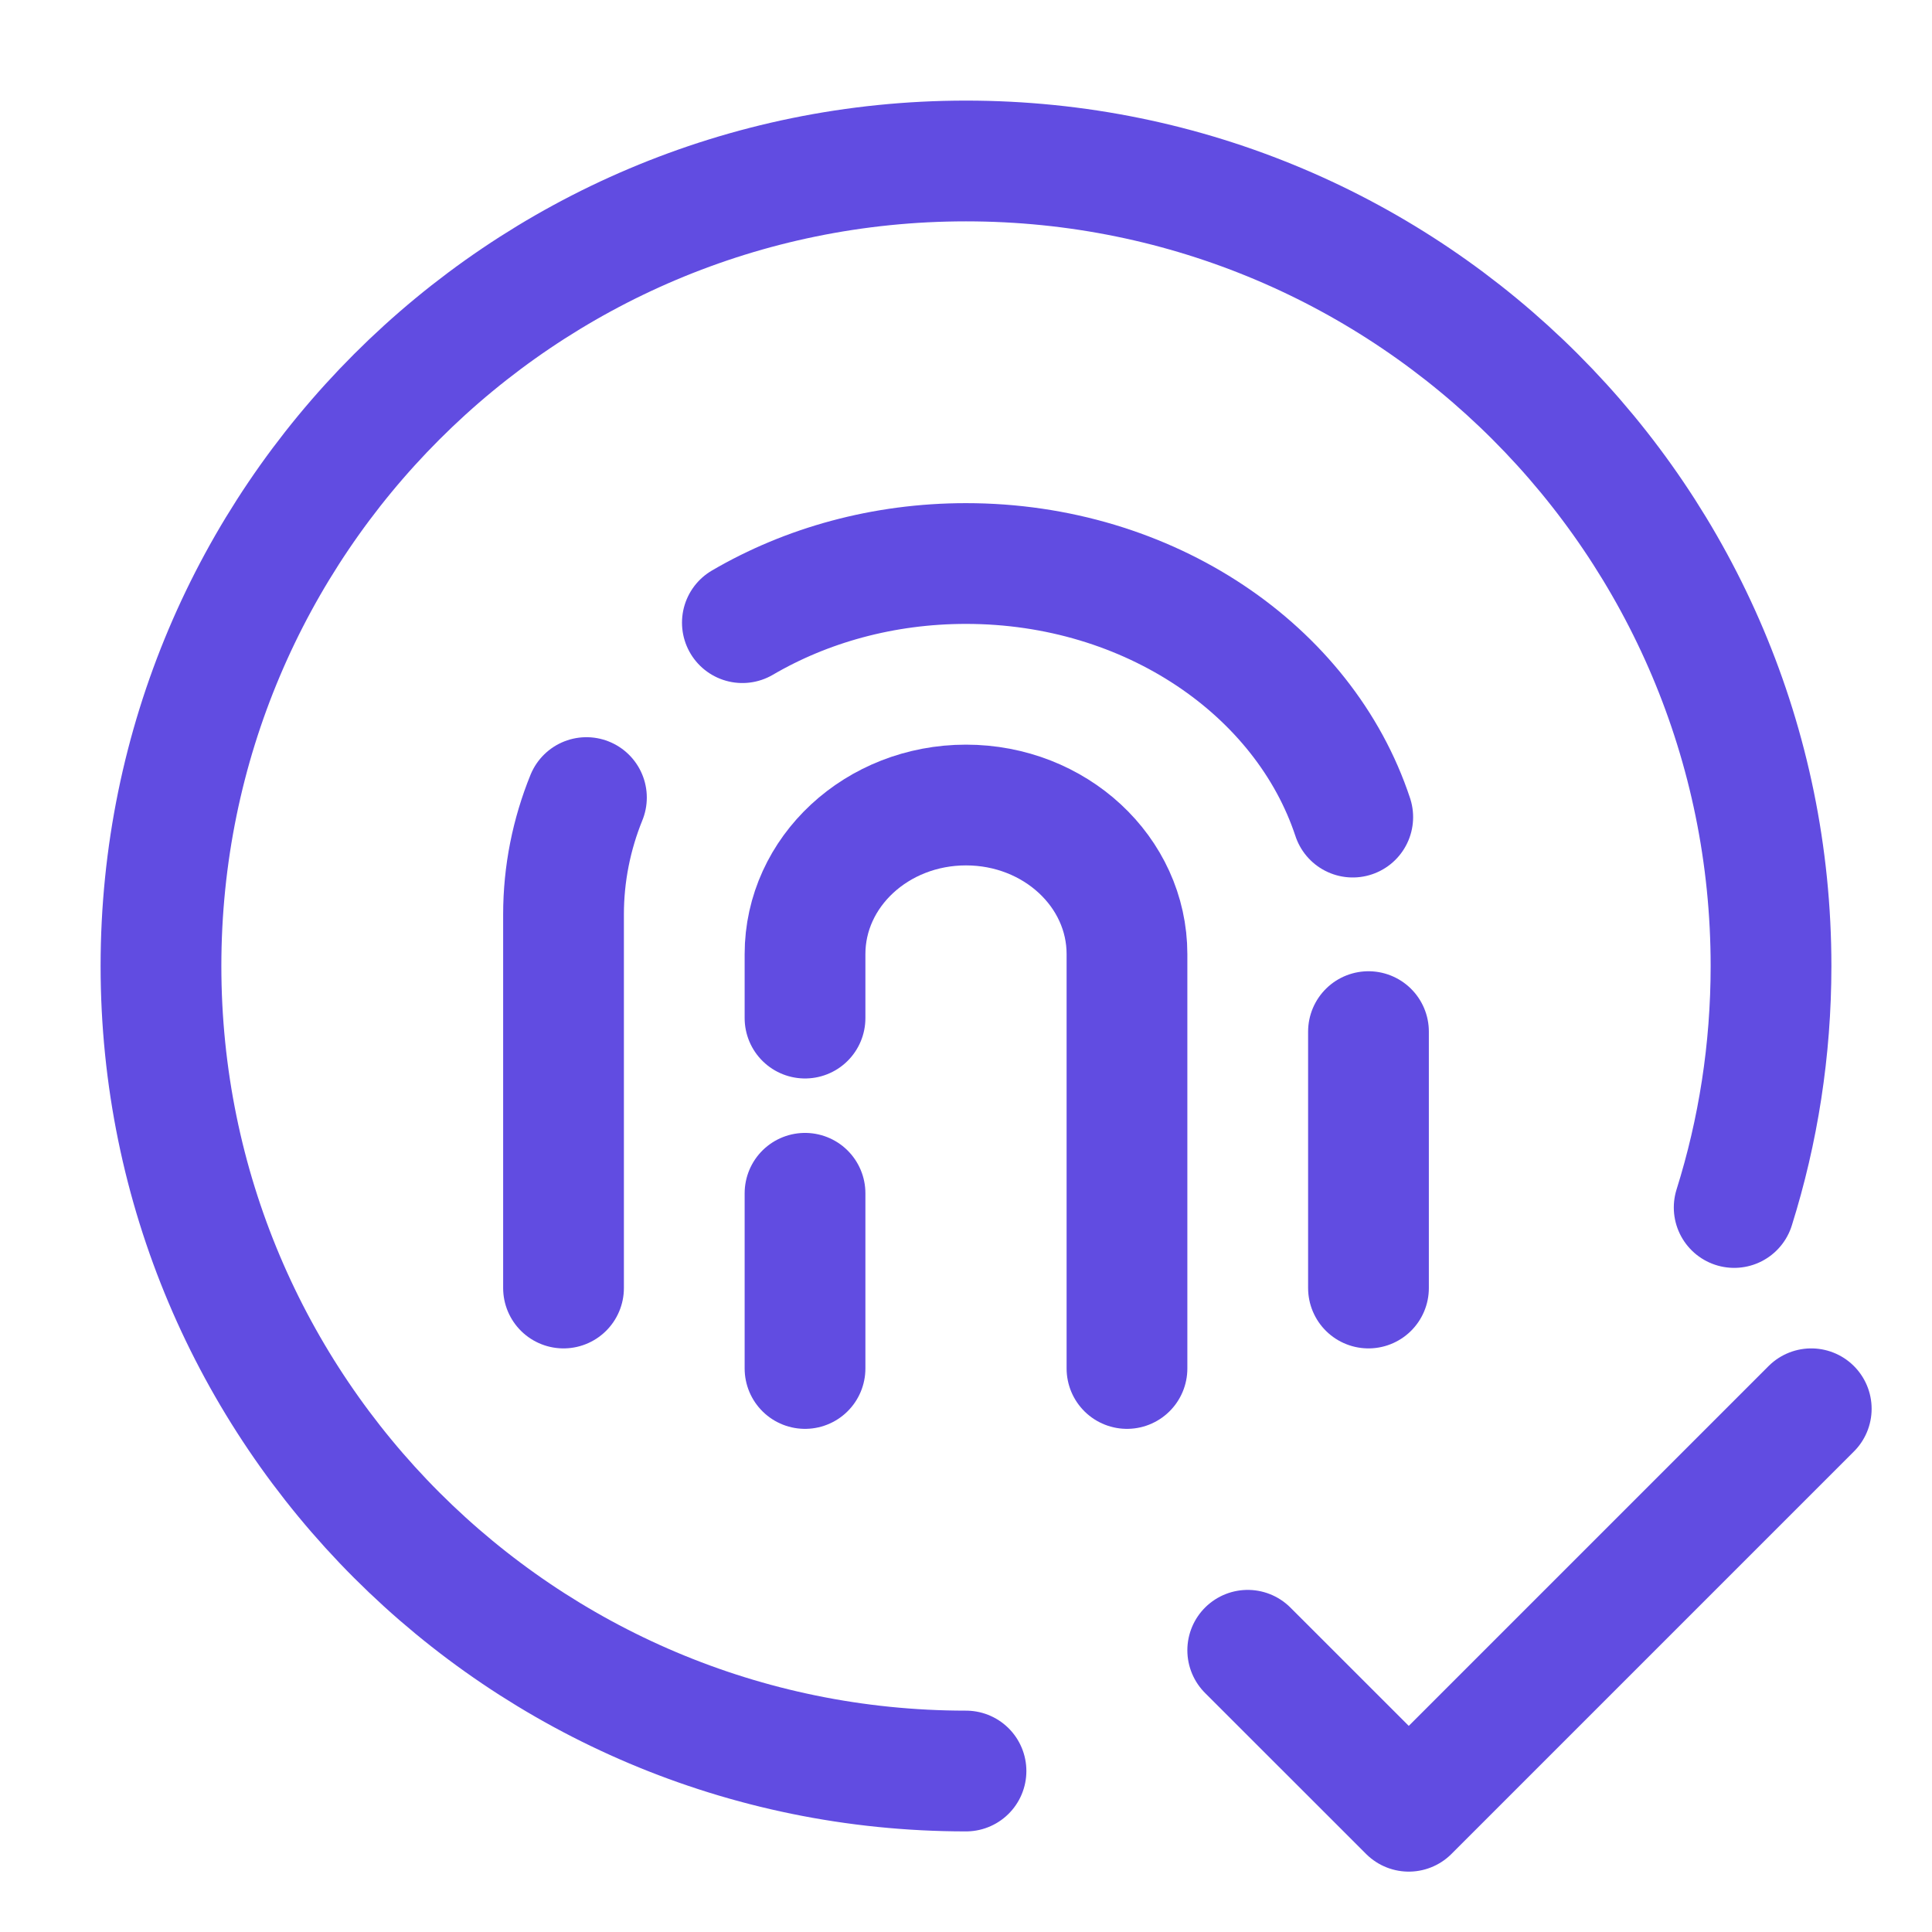
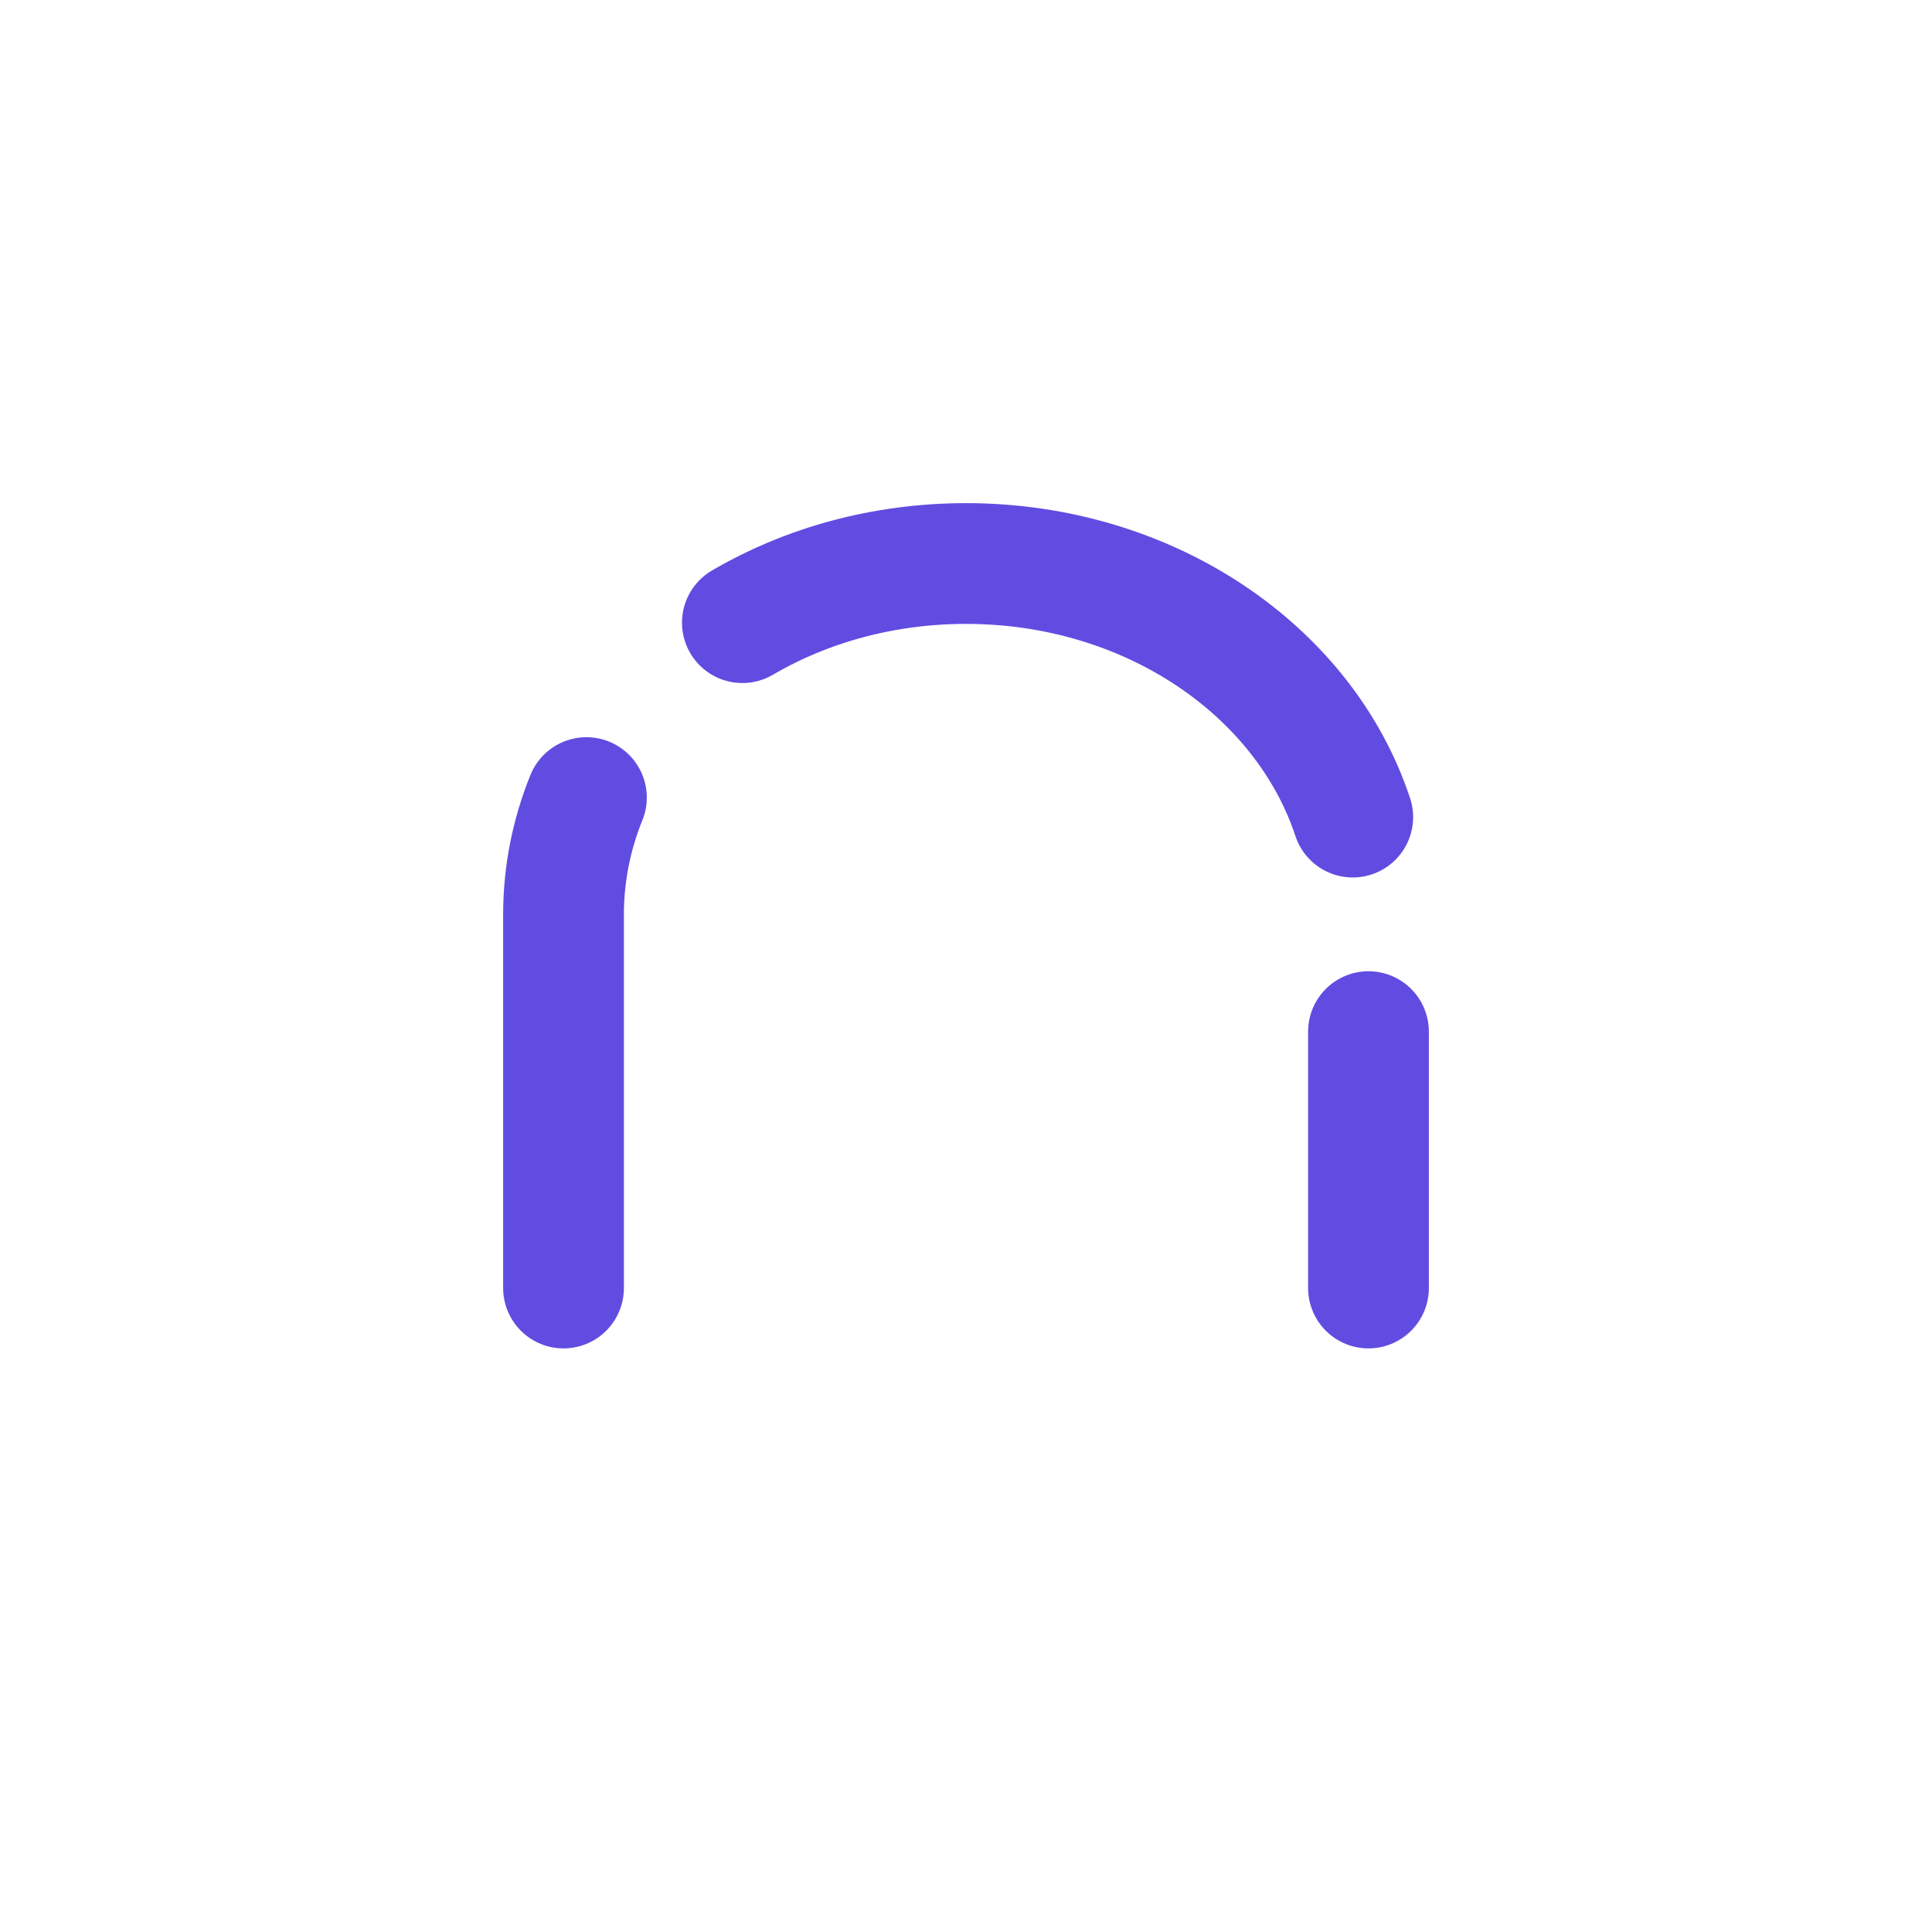
<svg xmlns="http://www.w3.org/2000/svg" width="28" height="28" viewBox="0 0 28 28" fill="none">
  <path d="M8.167 18.667V13.255C8.167 12.66 8.284 12.089 8.499 11.559M19.833 18.667V14.951M10.759 9.024C11.686 8.482 12.801 8.167 14 8.167C16.659 8.167 18.903 9.719 19.605 11.842" stroke="#614CE1" stroke-width="1.75" stroke-linecap="round" stroke-linejoin="round" />
-   <path d="M11.667 19.833V17.294M16.333 19.833V13.828C16.333 12.634 15.289 11.667 14 11.667C12.711 11.667 11.667 12.634 11.667 13.828V14.755" stroke="#614CE1" stroke-width="1.75" stroke-linecap="round" stroke-linejoin="round" />
-   <path d="M14 25.667C7.557 25.667 2.333 20.443 2.333 14C2.333 7.557 7.557 2.333 14 2.333C20.443 2.333 25.667 7.557 25.667 14C25.667 15.219 25.48 16.395 25.133 17.5" stroke="#614CE1" stroke-width="1.75" stroke-linecap="round" stroke-linejoin="round" />
-   <path d="M18.083 23.917L20.417 26.25L26.25 20.417" stroke="#614CE1" stroke-width="1.75" stroke-linecap="round" stroke-linejoin="round" />
</svg>